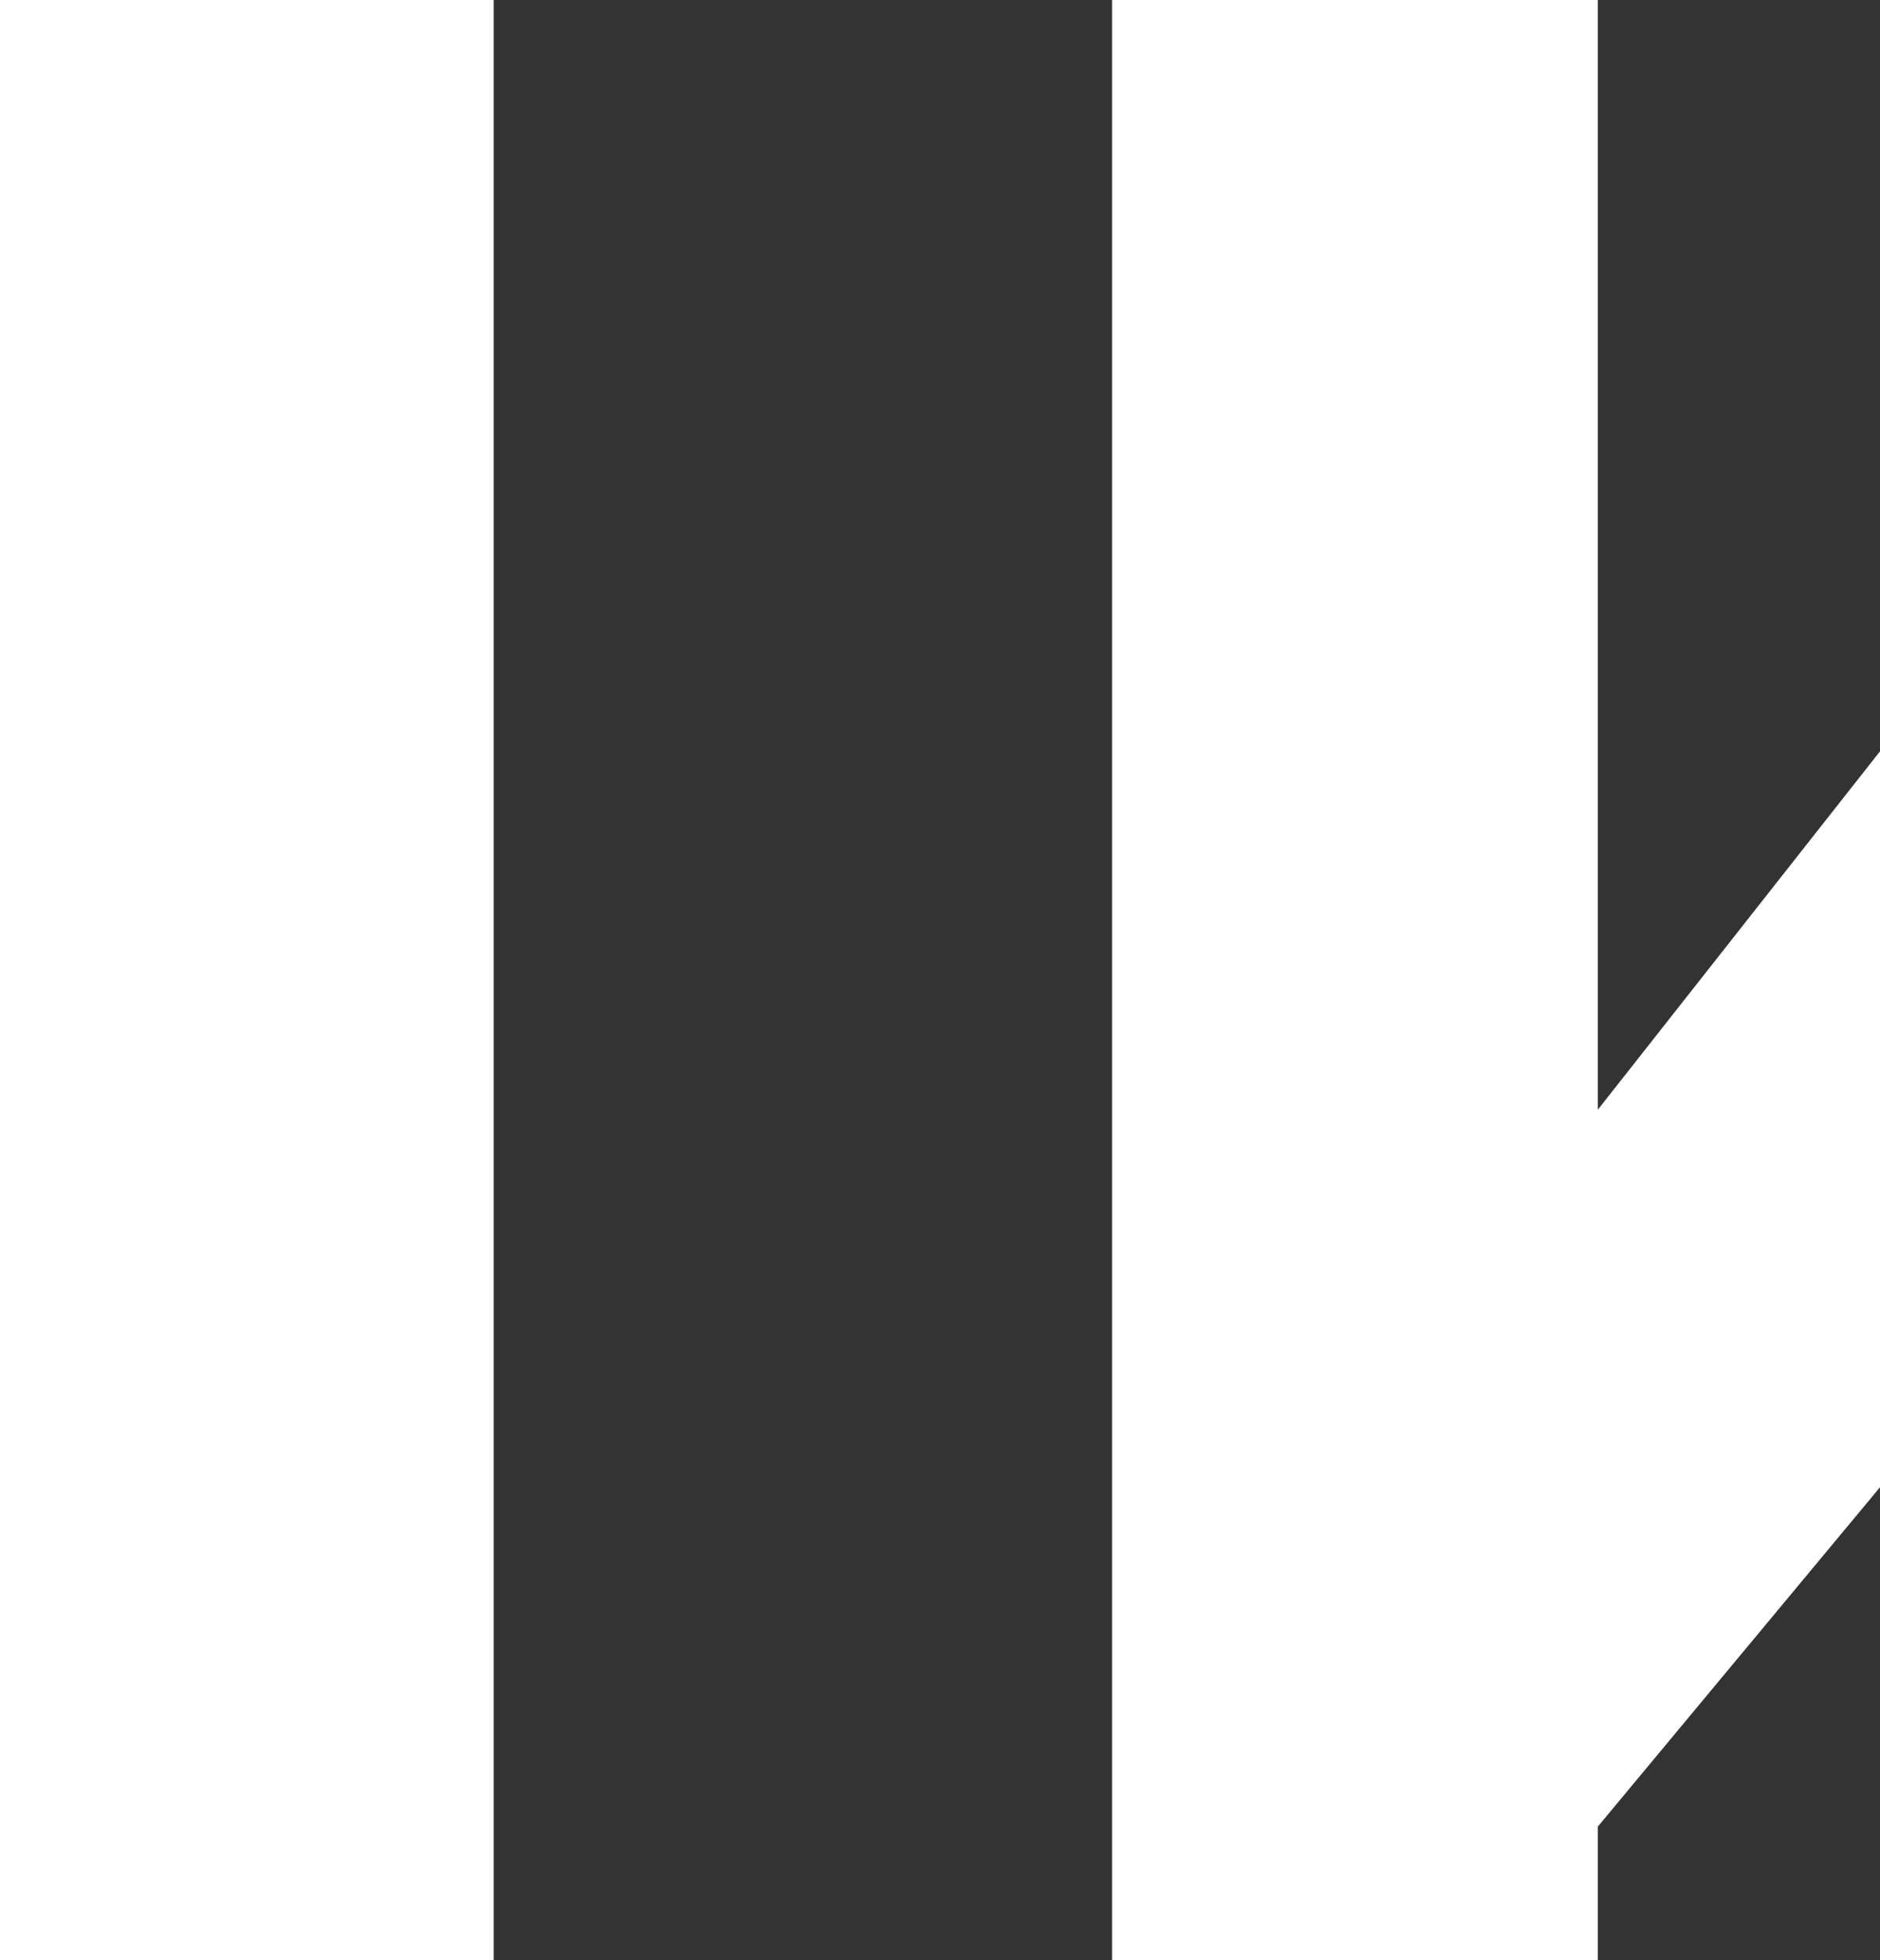
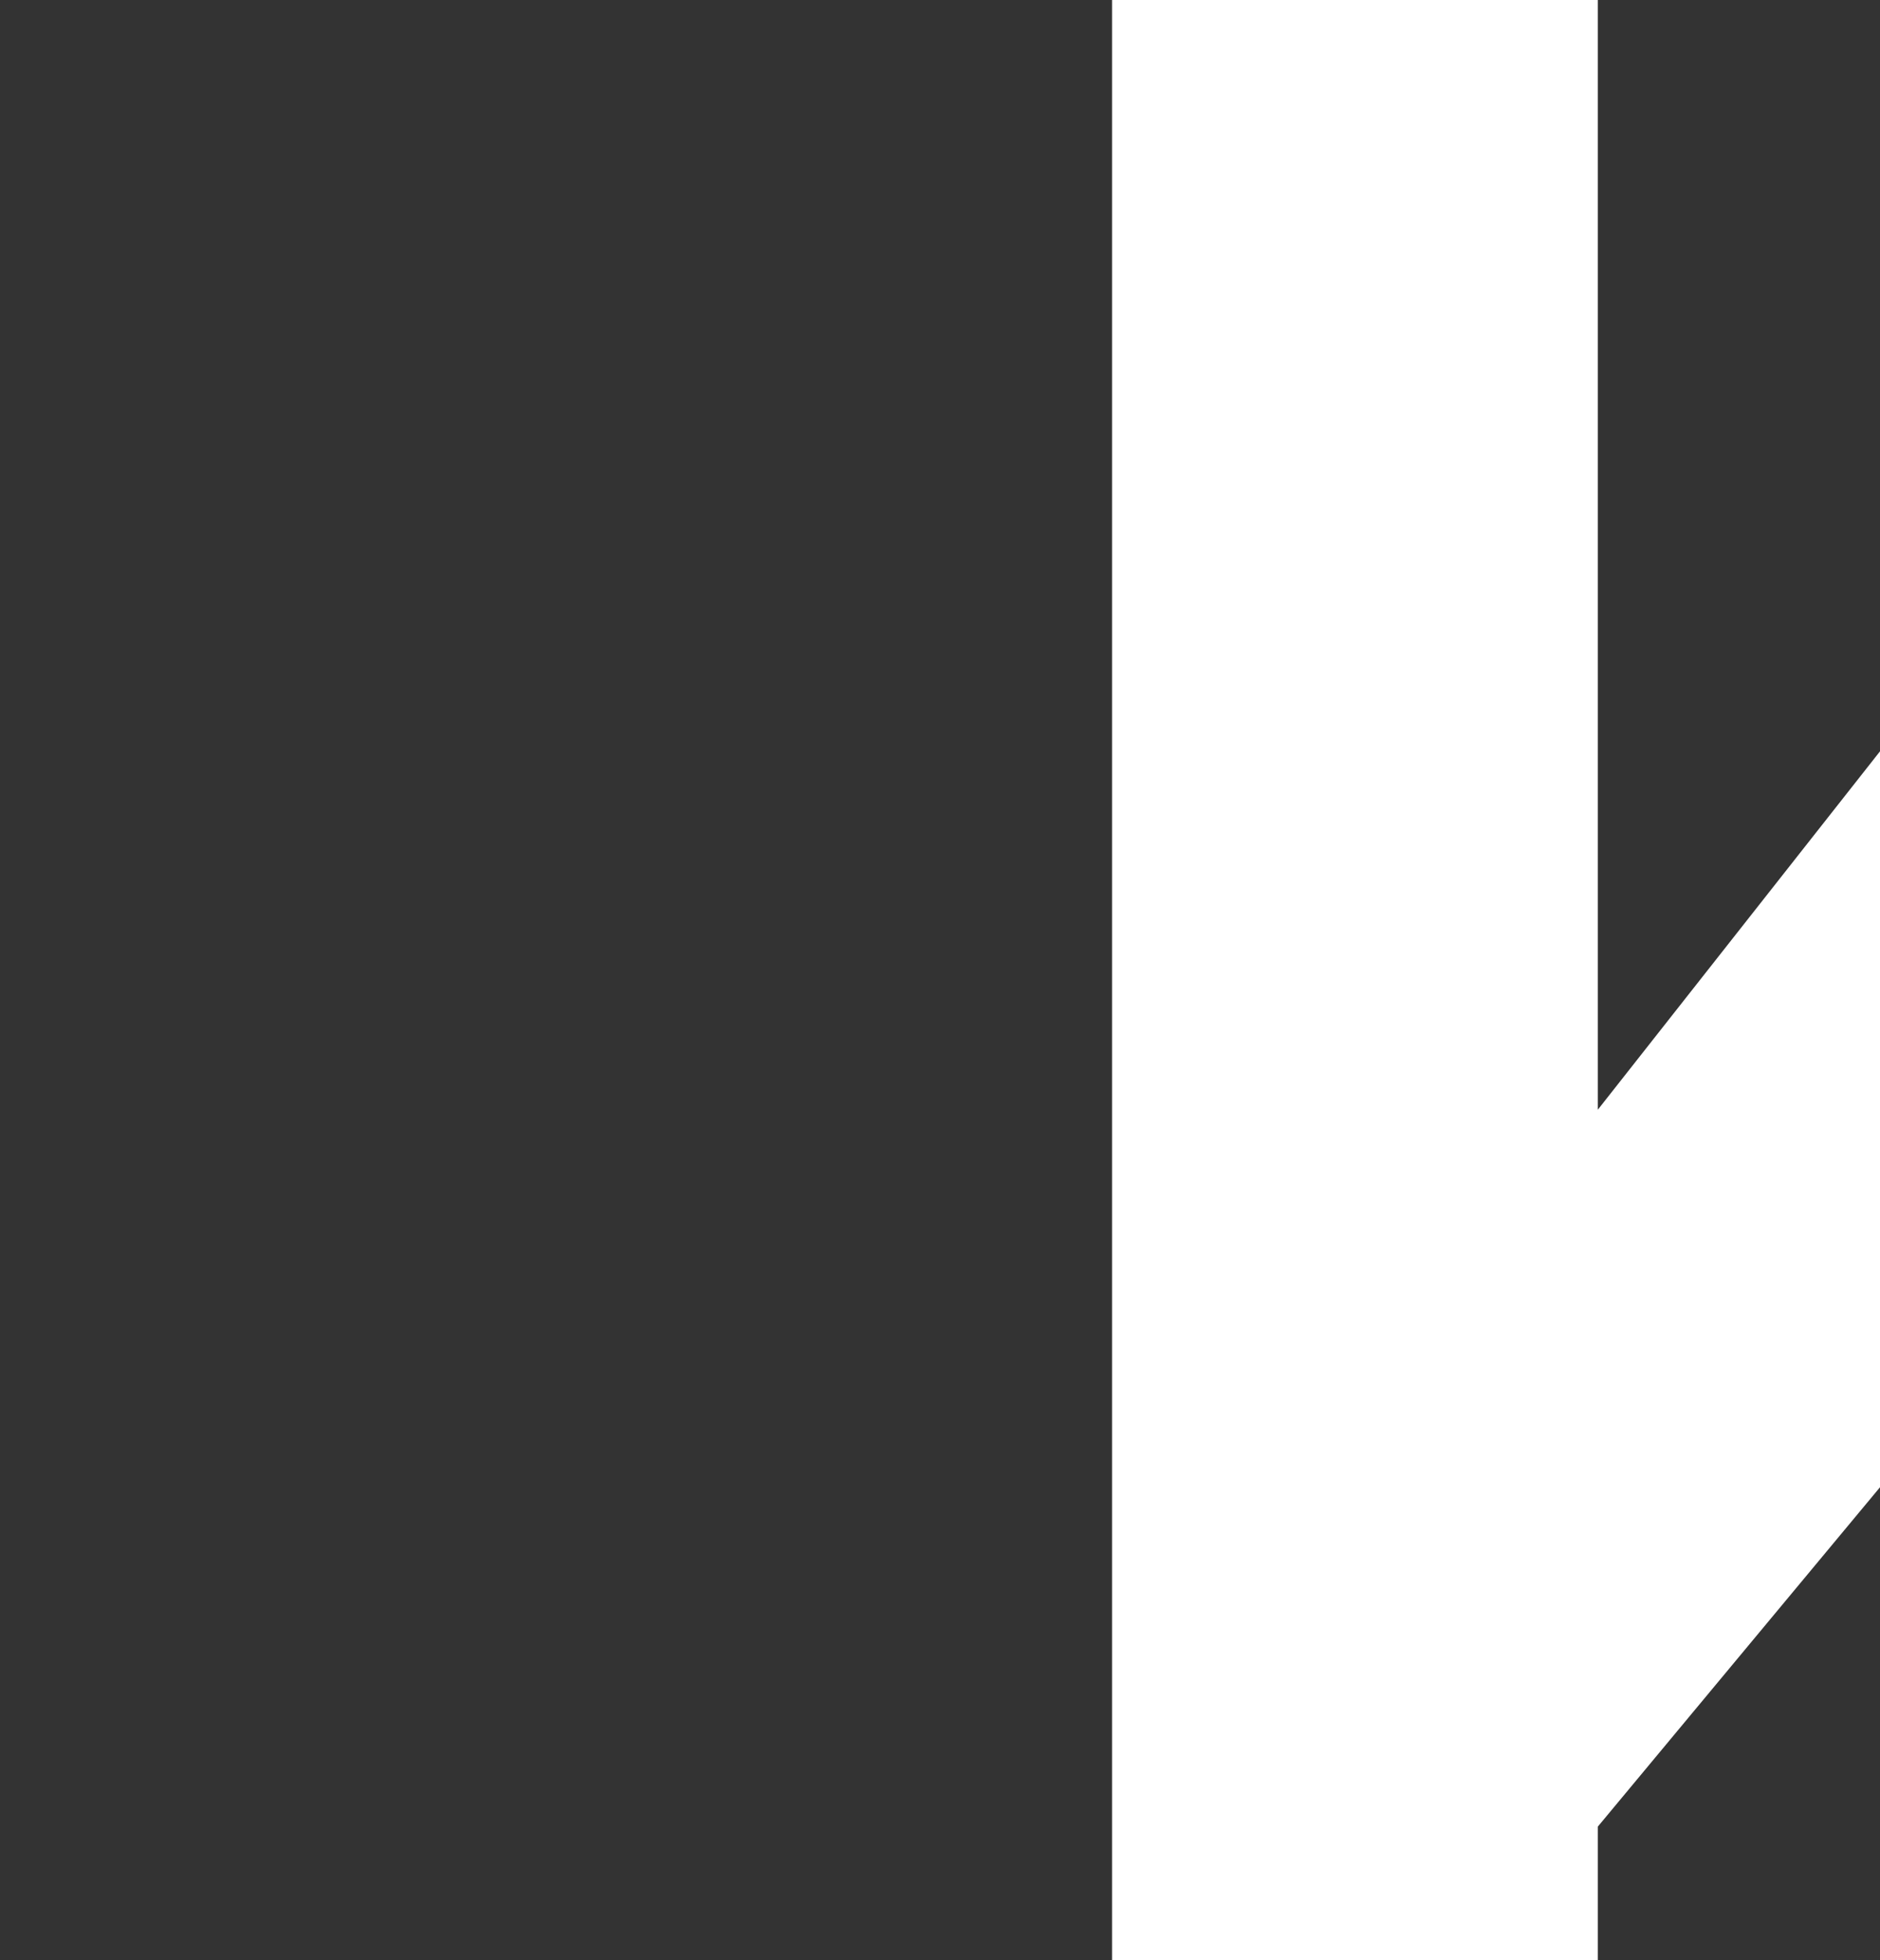
<svg xmlns="http://www.w3.org/2000/svg" width="377" height="393" viewBox="0 0 377 393" fill="none">
  <rect x="0" y="0" width="377" height="393" fill="#333333" stroke="none" />
-   <rect width="99" height="396" fill="white" />
-   <path d="M320.406 222.51L409.012 109.997L421.903 244.203L320.406 366.251V393H298.161L295.561 396.127L295.26 393H223V-3H320.406V222.51Z" fill="white" />
+   <path d="M320.406 222.51L409.012 109.997L421.903 244.203L320.406 366.251V393H298.161L295.26 393H223V-3H320.406V222.51Z" fill="white" />
</svg>